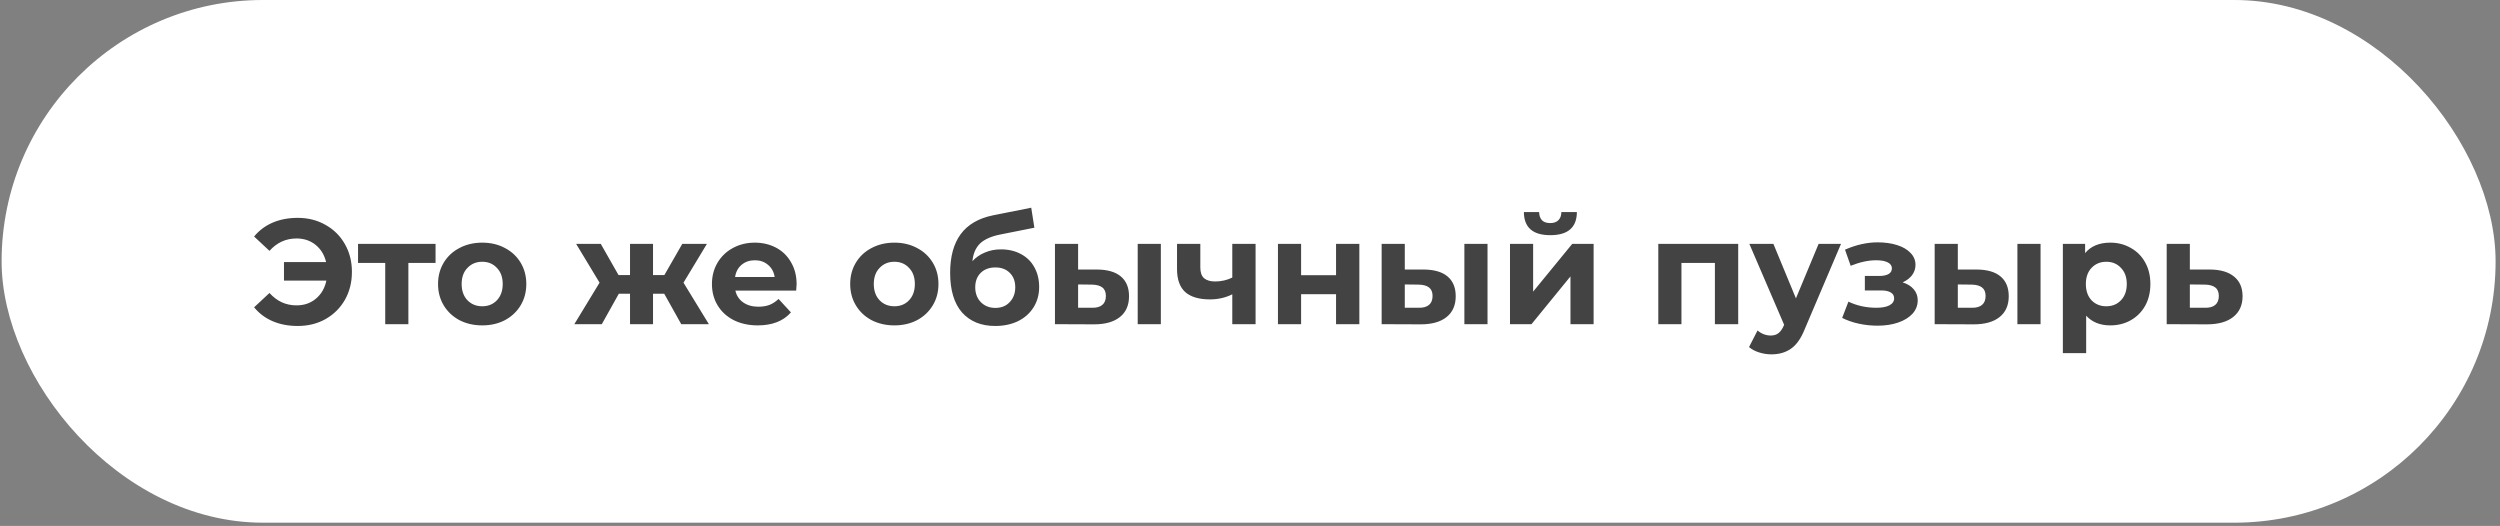
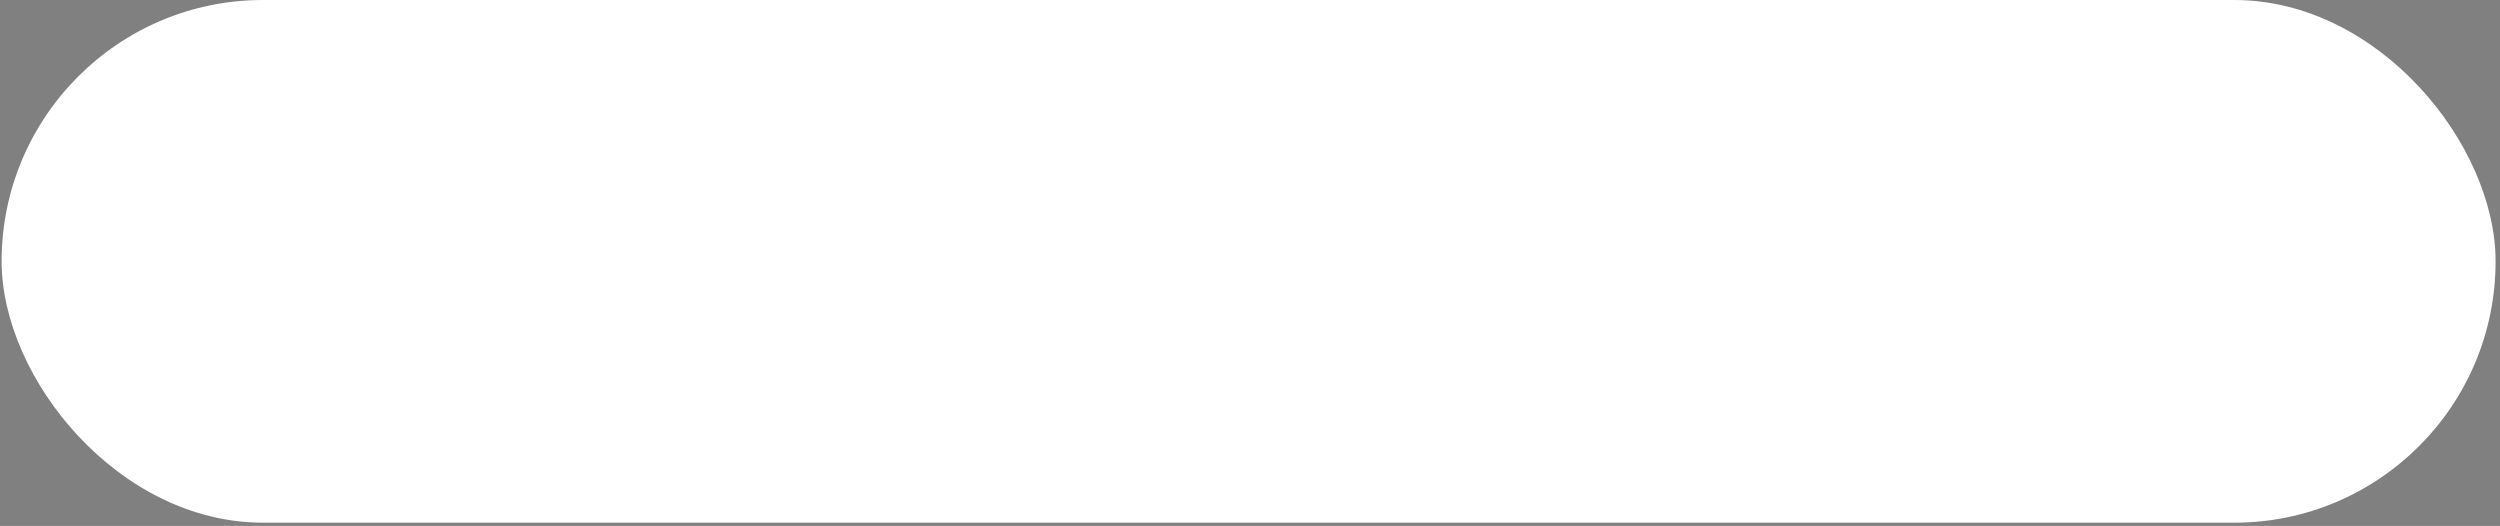
<svg xmlns="http://www.w3.org/2000/svg" width="328" height="69" viewBox="0 0 328 69" fill="none">
  <rect x="0" y="0" width="328" height="69" fill="#808080" stroke="none" />
  <rect x="0.211" width="327.211" height="68.577" rx="34.289" fill="white" />
-   <path d="M39.059 28.583C40.418 28.583 41.633 28.89 42.704 29.503C43.788 30.104 44.637 30.947 45.251 32.031C45.865 33.102 46.172 34.317 46.172 35.675C46.172 37.034 45.865 38.255 45.251 39.34C44.637 40.411 43.788 41.253 42.704 41.867C41.633 42.468 40.418 42.768 39.059 42.768C37.844 42.768 36.747 42.559 35.768 42.141C34.801 41.723 33.991 41.116 33.338 40.319L35.356 38.438C36.323 39.522 37.505 40.064 38.903 40.064C39.908 40.064 40.757 39.77 41.45 39.183C42.155 38.595 42.612 37.805 42.821 36.812H37.257V34.382H42.782C42.56 33.442 42.103 32.691 41.411 32.129C40.718 31.567 39.882 31.287 38.903 31.287C37.505 31.287 36.323 31.829 35.356 32.913L33.338 31.032C33.991 30.235 34.801 29.628 35.768 29.21C36.747 28.792 37.844 28.583 39.059 28.583ZM57.145 34.5H53.579V42.533H50.542V34.5H46.976V31.992H57.145V34.5ZM63.272 42.69C62.161 42.69 61.162 42.461 60.274 42.004C59.399 41.534 58.713 40.887 58.216 40.064C57.72 39.242 57.472 38.307 57.472 37.263C57.472 36.218 57.72 35.284 58.216 34.461C58.713 33.638 59.399 32.998 60.274 32.541C61.162 32.07 62.161 31.835 63.272 31.835C64.382 31.835 65.375 32.07 66.25 32.541C67.125 32.998 67.811 33.638 68.307 34.461C68.803 35.284 69.052 36.218 69.052 37.263C69.052 38.307 68.803 39.242 68.307 40.064C67.811 40.887 67.125 41.534 66.25 42.004C65.375 42.461 64.382 42.69 63.272 42.69ZM63.272 40.182C64.055 40.182 64.695 39.921 65.192 39.398C65.701 38.863 65.956 38.151 65.956 37.263C65.956 36.374 65.701 35.669 65.192 35.147C64.695 34.611 64.055 34.343 63.272 34.343C62.488 34.343 61.841 34.611 61.332 35.147C60.822 35.669 60.568 36.374 60.568 37.263C60.568 38.151 60.822 38.863 61.332 39.398C61.841 39.921 62.488 40.182 63.272 40.182ZM87.146 38.536H85.677V42.533H82.659V38.536H81.19L78.956 42.533H75.351L78.662 37.086L75.586 31.992H78.819L81.151 36.087H82.659V31.992H85.677V36.087H87.166L89.517 31.992H92.75L89.674 37.086L93.005 42.533H89.38L87.146 38.536ZM104.516 37.302C104.516 37.341 104.496 37.615 104.457 38.125H96.482C96.626 38.778 96.966 39.294 97.501 39.673C98.037 40.051 98.703 40.241 99.5 40.241C100.048 40.241 100.532 40.162 100.95 40.006C101.381 39.836 101.779 39.575 102.145 39.222L103.771 40.985C102.778 42.122 101.328 42.69 99.421 42.69C98.233 42.69 97.181 42.461 96.267 42.004C95.352 41.534 94.647 40.887 94.151 40.064C93.654 39.242 93.406 38.307 93.406 37.263C93.406 36.231 93.648 35.303 94.131 34.48C94.627 33.644 95.3 32.998 96.149 32.541C97.011 32.07 97.971 31.835 99.029 31.835C100.061 31.835 100.995 32.057 101.831 32.501C102.667 32.946 103.32 33.586 103.791 34.422C104.274 35.244 104.516 36.205 104.516 37.302ZM99.049 34.147C98.357 34.147 97.775 34.343 97.305 34.735C96.835 35.127 96.547 35.662 96.443 36.342H101.635C101.531 35.675 101.243 35.147 100.773 34.755C100.303 34.35 99.728 34.147 99.049 34.147ZM117.345 42.69C116.235 42.69 115.235 42.461 114.347 42.004C113.472 41.534 112.786 40.887 112.29 40.064C111.794 39.242 111.545 38.307 111.545 37.263C111.545 36.218 111.794 35.284 112.29 34.461C112.786 33.638 113.472 32.998 114.347 32.541C115.235 32.07 116.235 31.835 117.345 31.835C118.455 31.835 119.448 32.07 120.323 32.541C121.198 32.998 121.884 33.638 122.381 34.461C122.877 35.284 123.125 36.218 123.125 37.263C123.125 38.307 122.877 39.242 122.381 40.064C121.884 40.887 121.198 41.534 120.323 42.004C119.448 42.461 118.455 42.69 117.345 42.69ZM117.345 40.182C118.129 40.182 118.769 39.921 119.265 39.398C119.775 38.863 120.029 38.151 120.029 37.263C120.029 36.374 119.775 35.669 119.265 35.147C118.769 34.611 118.129 34.343 117.345 34.343C116.561 34.343 115.915 34.611 115.405 35.147C114.896 35.669 114.641 36.374 114.641 37.263C114.641 38.151 114.896 38.863 115.405 39.398C115.915 39.921 116.561 40.182 117.345 40.182ZM131.321 32.717C132.327 32.717 133.208 32.926 133.966 33.344C134.724 33.749 135.305 34.324 135.71 35.068C136.128 35.813 136.337 36.675 136.337 37.654C136.337 38.66 136.089 39.555 135.592 40.339C135.109 41.109 134.43 41.71 133.555 42.141C132.679 42.559 131.687 42.768 130.576 42.768C128.735 42.768 127.285 42.181 126.227 41.005C125.182 39.816 124.659 38.079 124.659 35.793C124.659 33.677 125.116 31.992 126.031 30.738C126.958 29.471 128.375 28.641 130.283 28.25L135.298 27.25L135.71 29.876L131.282 30.758C130.08 30.993 129.185 31.384 128.597 31.933C128.023 32.482 127.683 33.259 127.579 34.265C128.036 33.768 128.584 33.39 129.224 33.128C129.865 32.854 130.563 32.717 131.321 32.717ZM130.596 40.398C131.38 40.398 132.007 40.143 132.477 39.633C132.96 39.124 133.202 38.477 133.202 37.694C133.202 36.897 132.96 36.263 132.477 35.793C132.007 35.323 131.38 35.088 130.596 35.088C129.799 35.088 129.159 35.323 128.676 35.793C128.193 36.263 127.951 36.897 127.951 37.694C127.951 38.49 128.199 39.144 128.695 39.653C129.192 40.149 129.825 40.398 130.596 40.398ZM143.956 35.362C145.327 35.375 146.366 35.682 147.071 36.283C147.777 36.884 148.129 37.746 148.129 38.869C148.129 40.045 147.731 40.953 146.934 41.593C146.137 42.233 145.007 42.553 143.544 42.553L138.411 42.533V31.992H141.448V35.362H143.956ZM149.266 31.992H152.303V42.533H149.266V31.992ZM143.27 40.378C143.858 40.391 144.309 40.267 144.622 40.006C144.936 39.744 145.092 39.352 145.092 38.83C145.092 38.321 144.936 37.948 144.622 37.713C144.322 37.478 143.871 37.354 143.27 37.341L141.448 37.321V40.378H143.27ZM164.732 31.992V42.533H161.676V38.614C160.788 39.059 159.808 39.281 158.737 39.281C157.313 39.281 156.235 38.961 155.504 38.321C154.785 37.667 154.426 36.662 154.426 35.303V31.992H157.483V35.107C157.483 35.747 157.646 36.211 157.973 36.498C158.312 36.786 158.795 36.929 159.422 36.929C160.219 36.929 160.97 36.76 161.676 36.42V31.992H164.732ZM167.667 31.992H170.704V36.106H175.289V31.992H178.346V42.533H175.289V38.595H170.704V42.533H167.667V31.992ZM186.817 35.362C188.188 35.375 189.227 35.682 189.932 36.283C190.637 36.884 190.99 37.746 190.99 38.869C190.99 40.045 190.592 40.953 189.795 41.593C188.998 42.233 187.868 42.553 186.405 42.553L181.272 42.533V31.992H184.309V35.362H186.817ZM192.126 31.992H195.163V42.533H192.126V31.992ZM186.131 40.378C186.719 40.391 187.169 40.267 187.483 40.006C187.796 39.744 187.953 39.352 187.953 38.83C187.953 38.321 187.796 37.948 187.483 37.713C187.182 37.478 186.732 37.354 186.131 37.341L184.309 37.321V40.378H186.131ZM198.11 31.992H201.147V38.262L206.28 31.992H209.082V42.533H206.045V36.263L200.931 42.533H198.11V31.992ZM203.4 30.855C201.101 30.855 199.945 29.843 199.932 27.819H201.931C201.944 28.276 202.068 28.635 202.303 28.896C202.551 29.144 202.91 29.268 203.38 29.268C203.851 29.268 204.21 29.144 204.458 28.896C204.719 28.635 204.85 28.276 204.85 27.819H206.888C206.875 29.843 205.712 30.855 203.4 30.855ZM228.052 31.992V42.533H224.995V34.5H220.606V42.533H217.569V31.992H228.052ZM241.543 31.992L236.782 43.18C236.299 44.395 235.698 45.25 234.98 45.746C234.274 46.243 233.419 46.491 232.413 46.491C231.864 46.491 231.322 46.406 230.787 46.236C230.251 46.067 229.813 45.831 229.474 45.531L230.591 43.356C230.826 43.565 231.094 43.728 231.394 43.846C231.707 43.964 232.014 44.022 232.315 44.022C232.733 44.022 233.073 43.918 233.334 43.709C233.595 43.513 233.83 43.18 234.039 42.709L234.078 42.612L229.513 31.992H232.668L235.626 39.144L238.604 31.992H241.543ZM249.627 37.047C250.253 37.243 250.737 37.543 251.076 37.948C251.429 38.353 251.605 38.837 251.605 39.398C251.605 40.064 251.377 40.652 250.92 41.162C250.462 41.658 249.836 42.043 249.039 42.318C248.242 42.592 247.341 42.729 246.335 42.729C245.512 42.729 244.702 42.644 243.905 42.474C243.108 42.305 242.37 42.05 241.691 41.71L242.514 39.575C243.624 40.11 244.852 40.378 246.198 40.378C246.916 40.378 247.478 40.273 247.883 40.064C248.301 39.842 248.51 39.535 248.51 39.144C248.51 38.804 248.366 38.549 248.079 38.379C247.791 38.197 247.373 38.105 246.825 38.105H244.669V36.205H246.55C247.086 36.205 247.497 36.12 247.785 35.95C248.072 35.78 248.216 35.532 248.216 35.205C248.216 34.866 248.033 34.604 247.667 34.422C247.314 34.239 246.805 34.147 246.139 34.147C245.12 34.147 244.01 34.389 242.808 34.872L242.063 32.756C243.526 32.116 244.95 31.796 246.335 31.796C247.288 31.796 248.137 31.913 248.882 32.149C249.64 32.384 250.234 32.73 250.665 33.187C251.096 33.631 251.312 34.154 251.312 34.755C251.312 35.251 251.161 35.702 250.861 36.106C250.56 36.498 250.149 36.812 249.627 37.047ZM259.374 35.362C260.745 35.375 261.784 35.682 262.489 36.283C263.195 36.884 263.547 37.746 263.547 38.869C263.547 40.045 263.149 40.953 262.352 41.593C261.555 42.233 260.425 42.553 258.962 42.553L253.829 42.533V31.992H256.866V35.362H259.374ZM264.684 31.992H267.721V42.533H264.684V31.992ZM258.688 40.378C259.276 40.391 259.726 40.267 260.04 40.006C260.353 39.744 260.51 39.352 260.51 38.83C260.51 38.321 260.353 37.948 260.04 37.713C259.74 37.478 259.289 37.354 258.688 37.341L256.866 37.321V40.378H258.688ZM276.878 31.835C277.858 31.835 278.746 32.064 279.543 32.521C280.353 32.965 280.986 33.599 281.443 34.422C281.901 35.231 282.129 36.178 282.129 37.263C282.129 38.347 281.901 39.3 281.443 40.123C280.986 40.933 280.353 41.567 279.543 42.024C278.746 42.468 277.858 42.69 276.878 42.69C275.533 42.69 274.475 42.265 273.704 41.416V46.334H270.647V31.992H273.567V33.207C274.324 32.292 275.428 31.835 276.878 31.835ZM276.349 40.182C277.133 40.182 277.773 39.921 278.269 39.398C278.779 38.863 279.033 38.151 279.033 37.263C279.033 36.374 278.779 35.669 278.269 35.147C277.773 34.611 277.133 34.343 276.349 34.343C275.565 34.343 274.919 34.611 274.409 35.147C273.913 35.669 273.665 36.374 273.665 37.263C273.665 38.151 273.913 38.863 274.409 39.398C274.919 39.921 275.565 40.182 276.349 40.182ZM289.973 35.362C291.345 35.375 292.396 35.688 293.128 36.303C293.859 36.903 294.225 37.759 294.225 38.869C294.225 40.032 293.814 40.94 292.991 41.593C292.181 42.233 291.038 42.553 289.562 42.553L284.271 42.533V31.992H287.308V35.362H289.973ZM289.287 40.378C289.875 40.391 290.326 40.267 290.639 40.006C290.953 39.744 291.11 39.352 291.11 38.83C291.11 38.321 290.953 37.948 290.639 37.713C290.339 37.478 289.888 37.354 289.287 37.341L287.308 37.321V40.378H289.287Z" fill="#272727" fill-opacity="0.87" />
</svg>